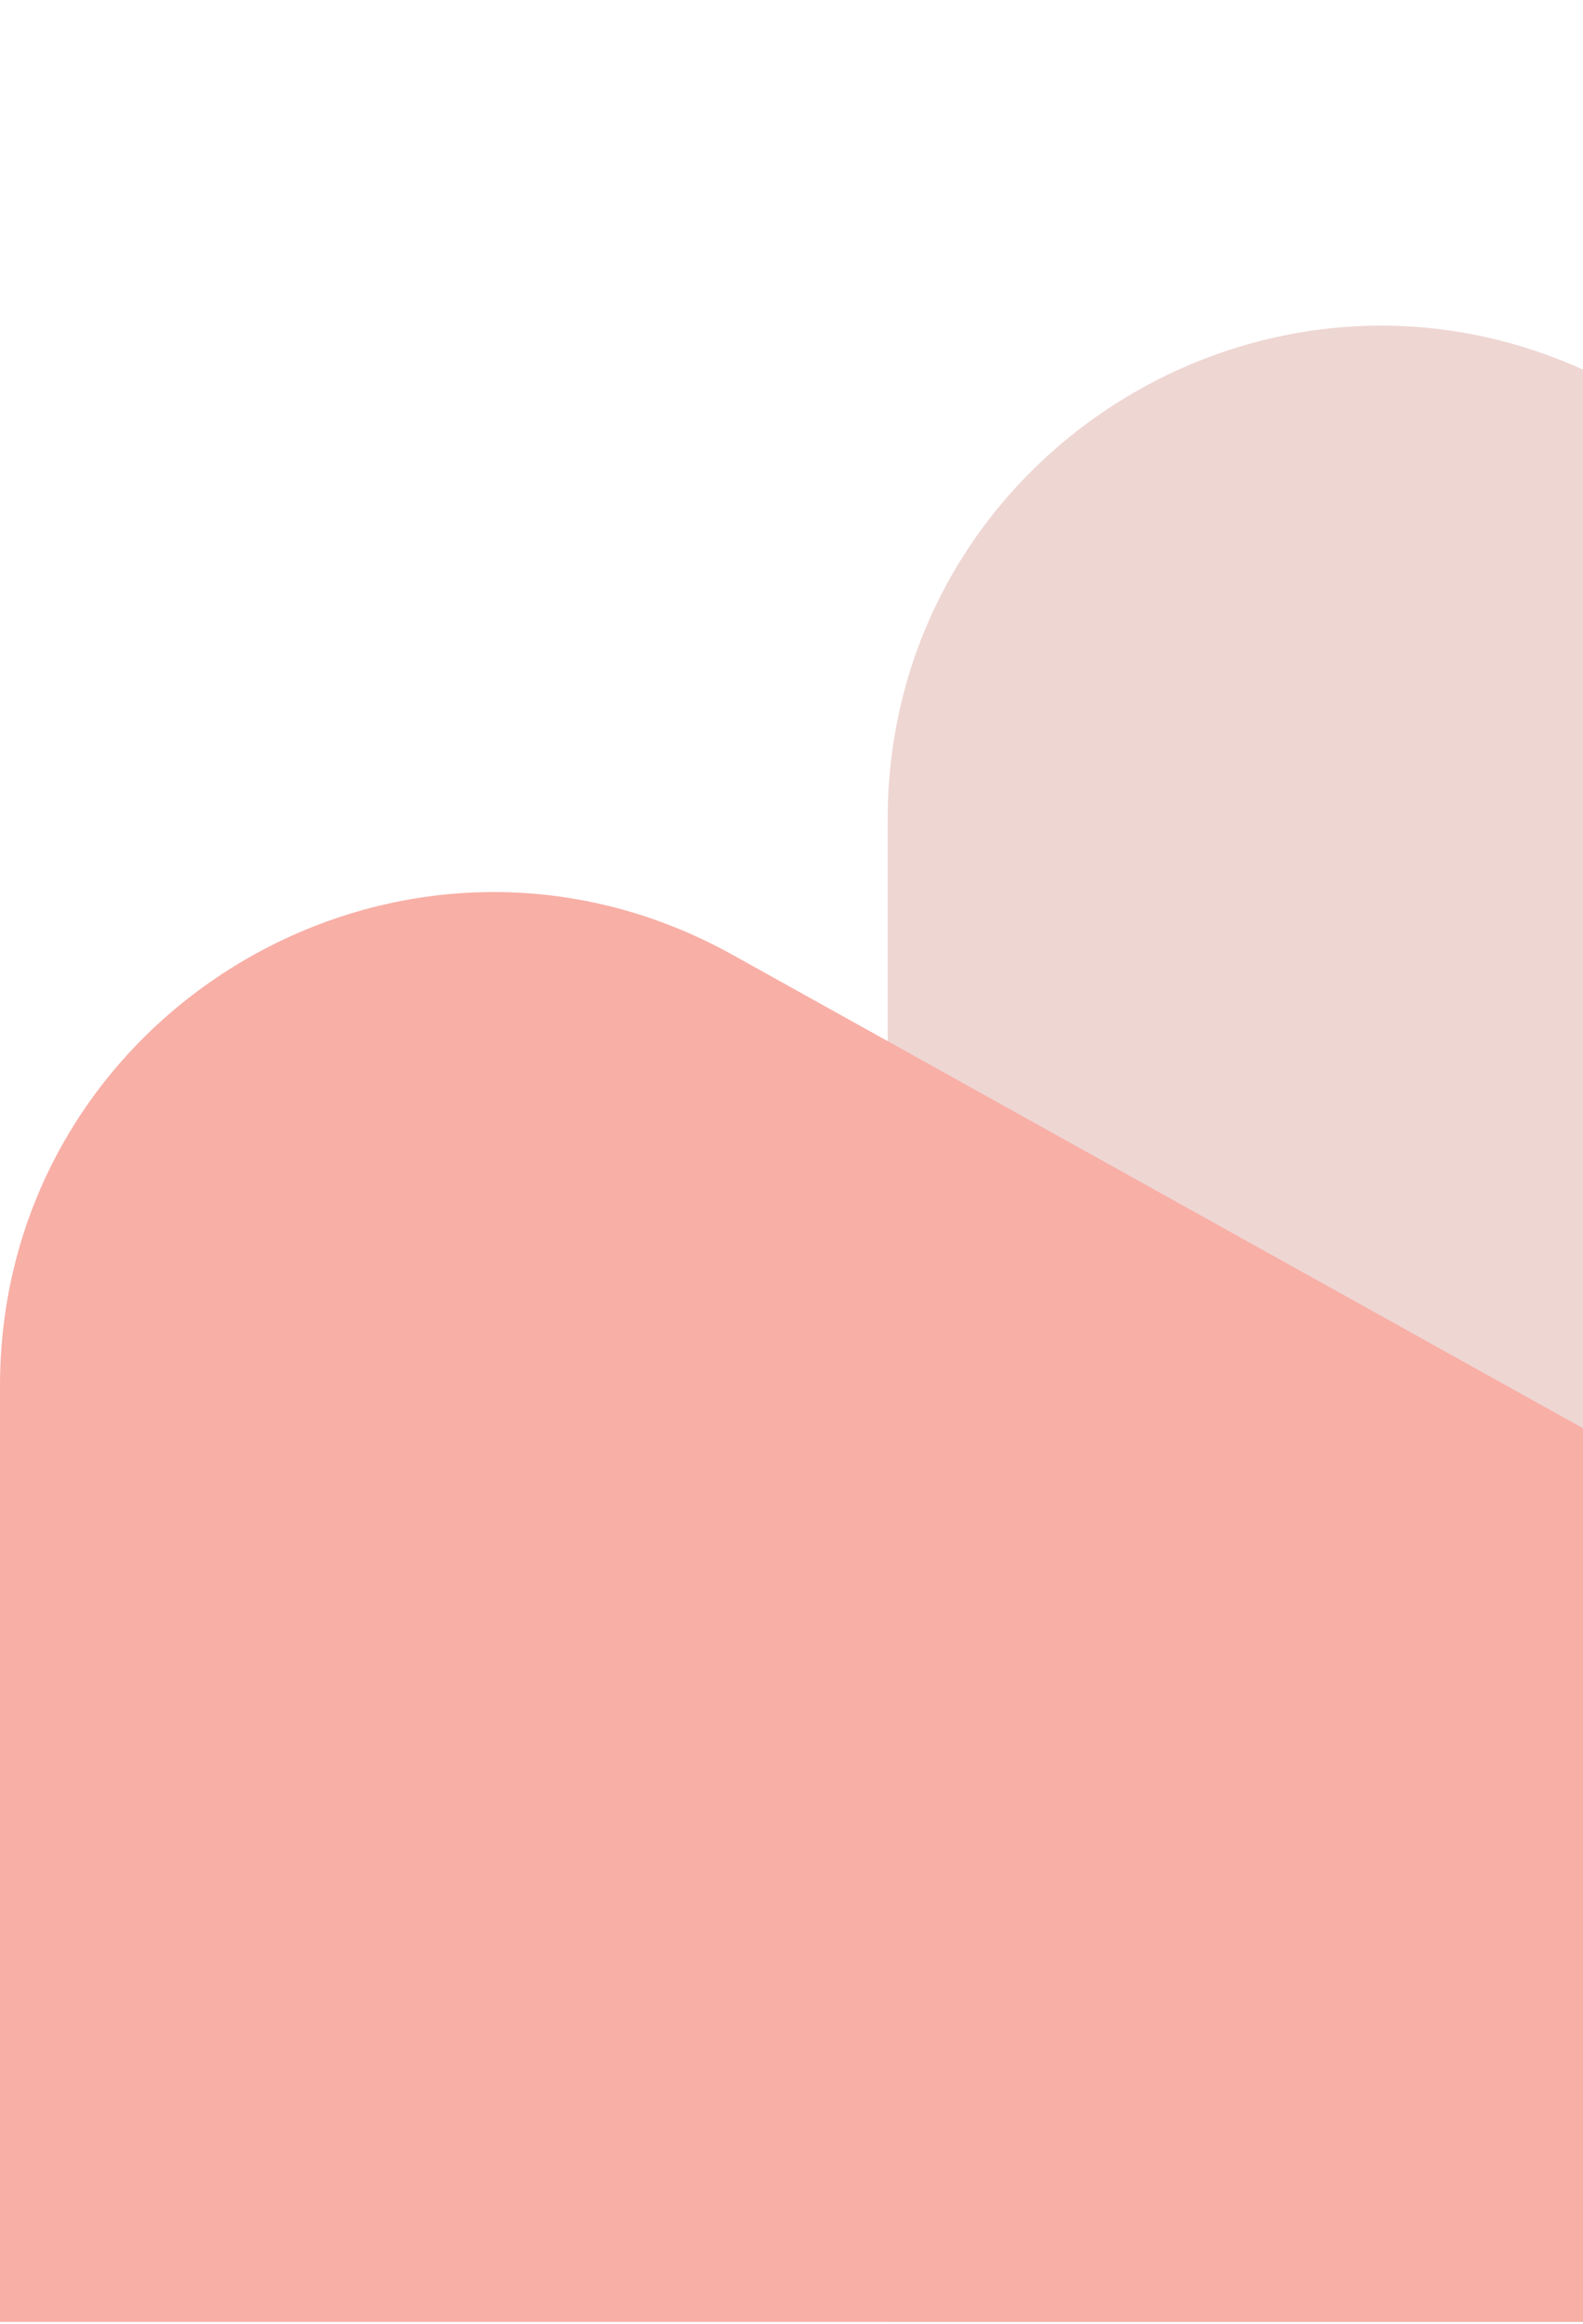
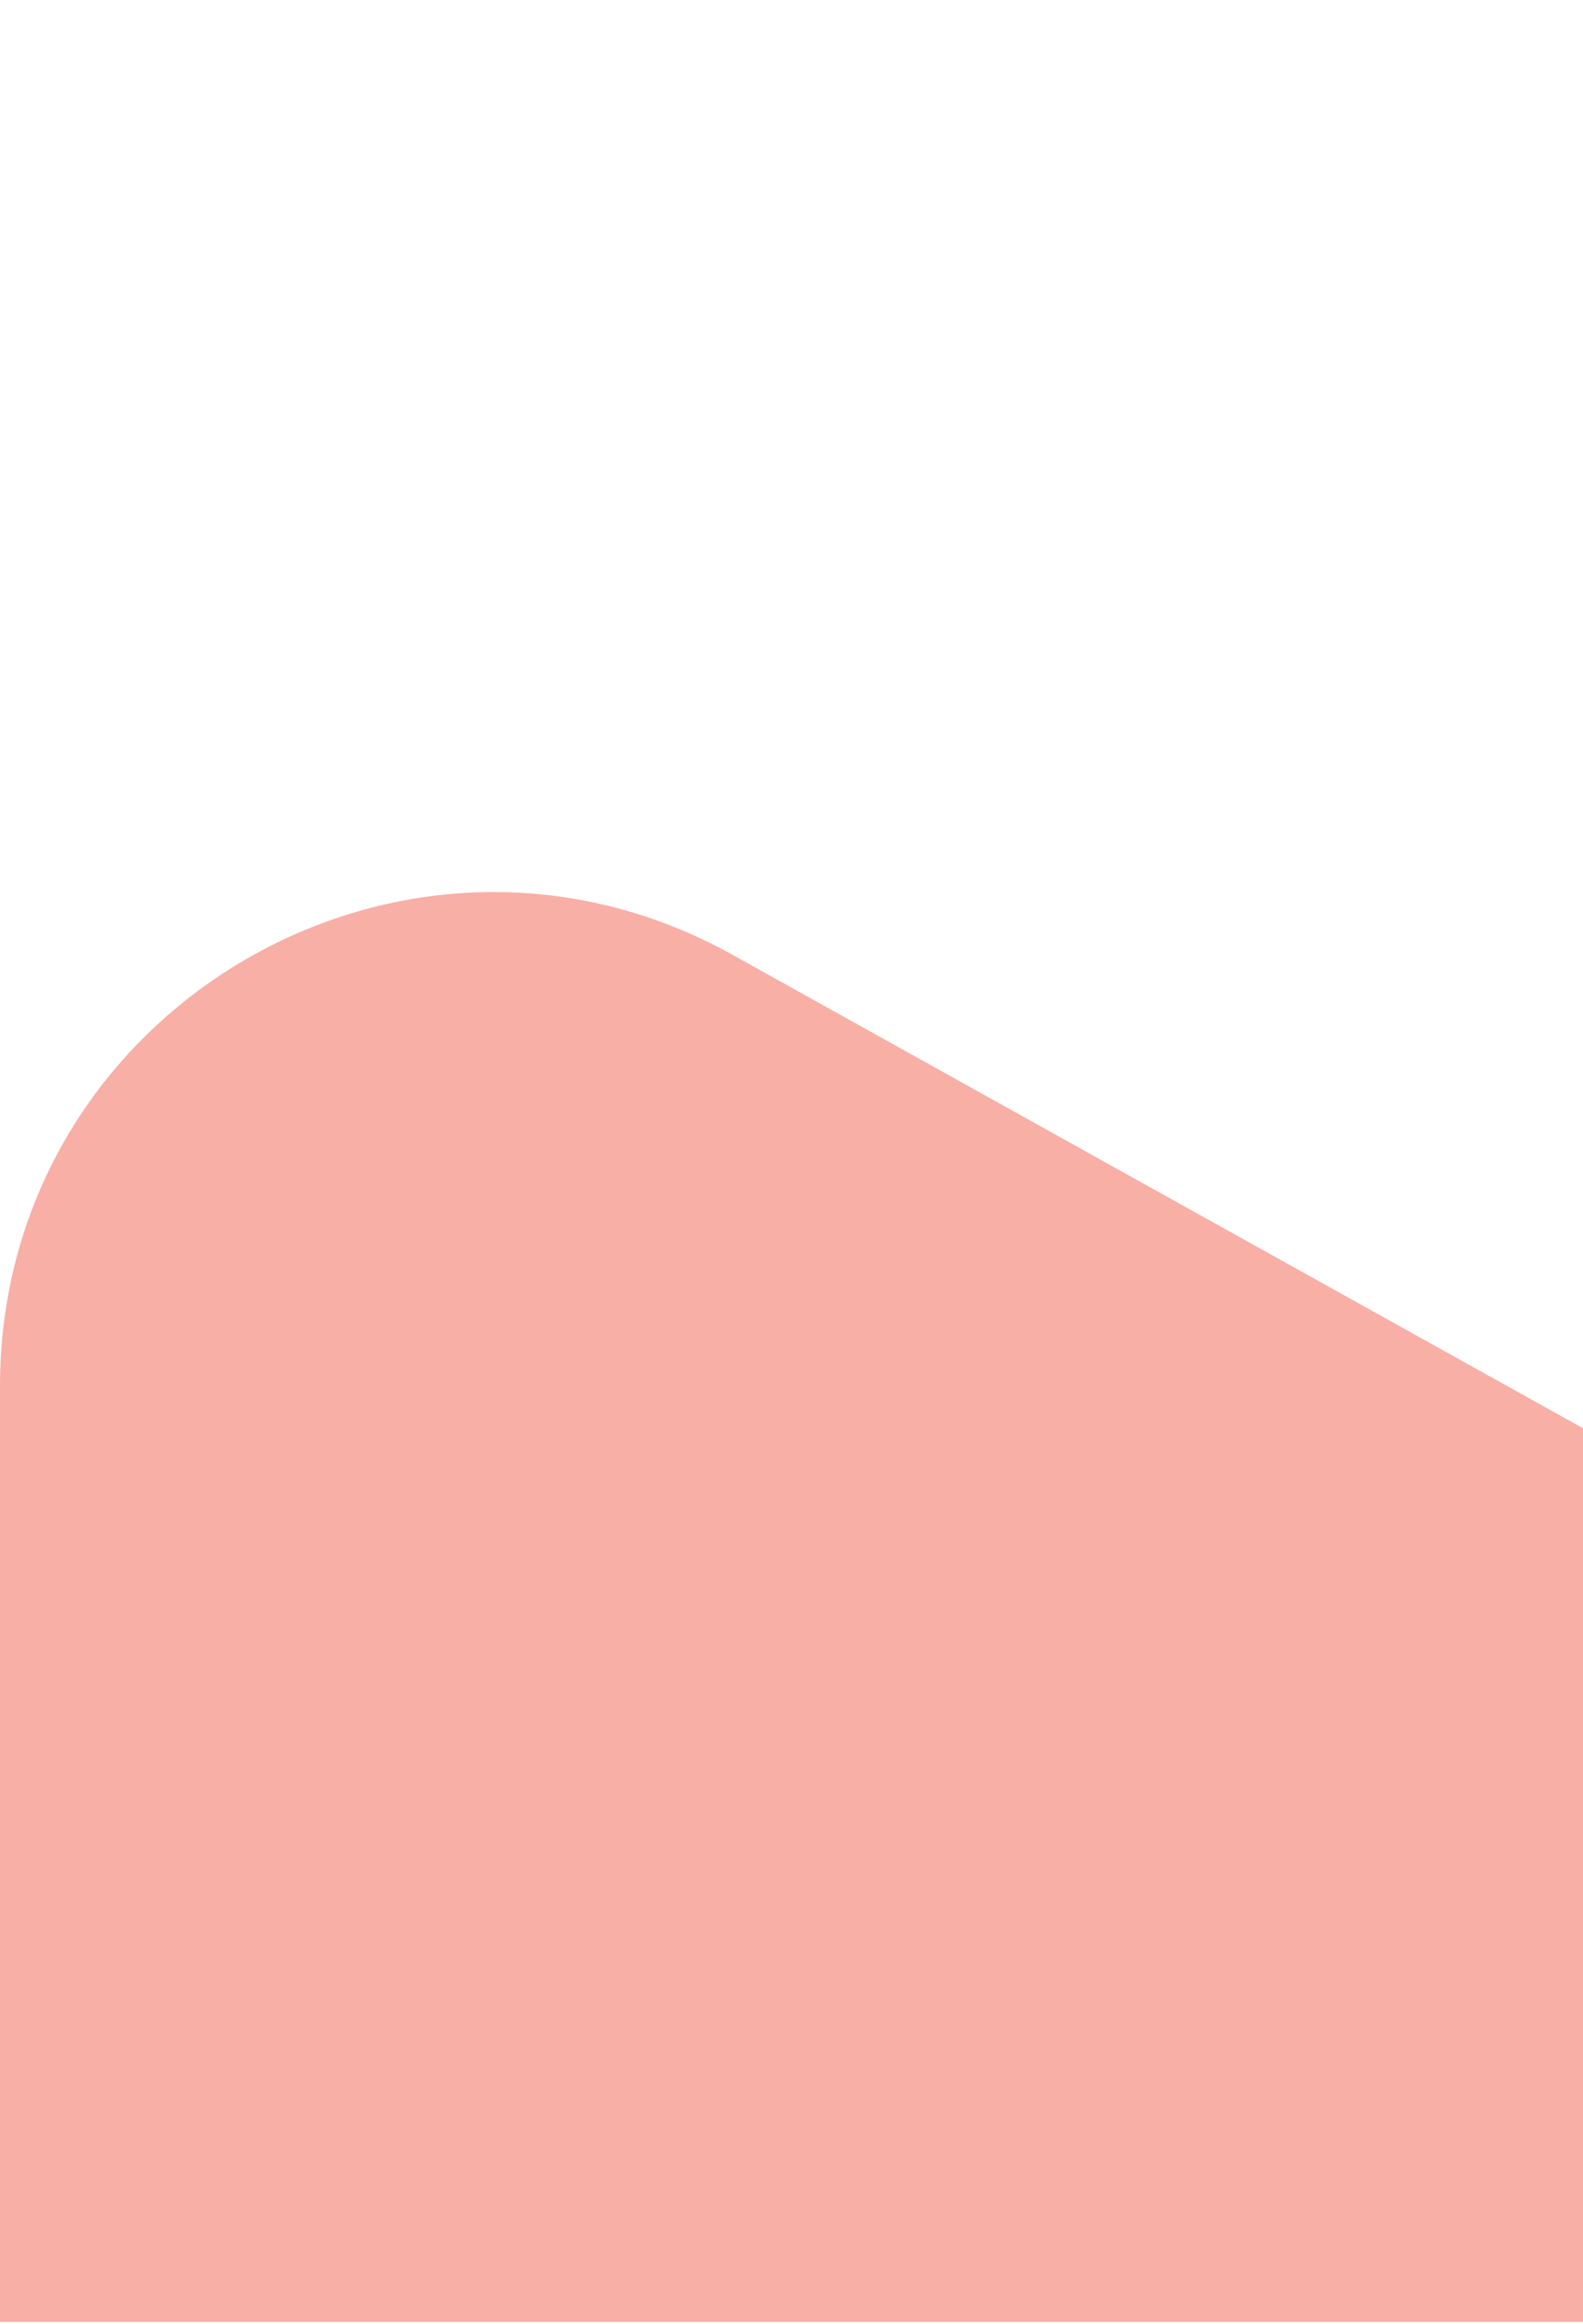
<svg xmlns="http://www.w3.org/2000/svg" width="321" height="471" viewBox="0 0 321 471" fill="none">
-   <path d="M180 166.128V470.542H1068.37L326.807 77.759C260.206 42.482 180 90.762 180 166.128Z" fill="#EED6D3" />
  <g style="mix-blend-mode:multiply">
    <path d="M0 280.923V470.542H646.511L148.618 193.537C81.963 156.453 0 204.647 0 280.923Z" fill="#F8AFA6" />
  </g>
</svg>